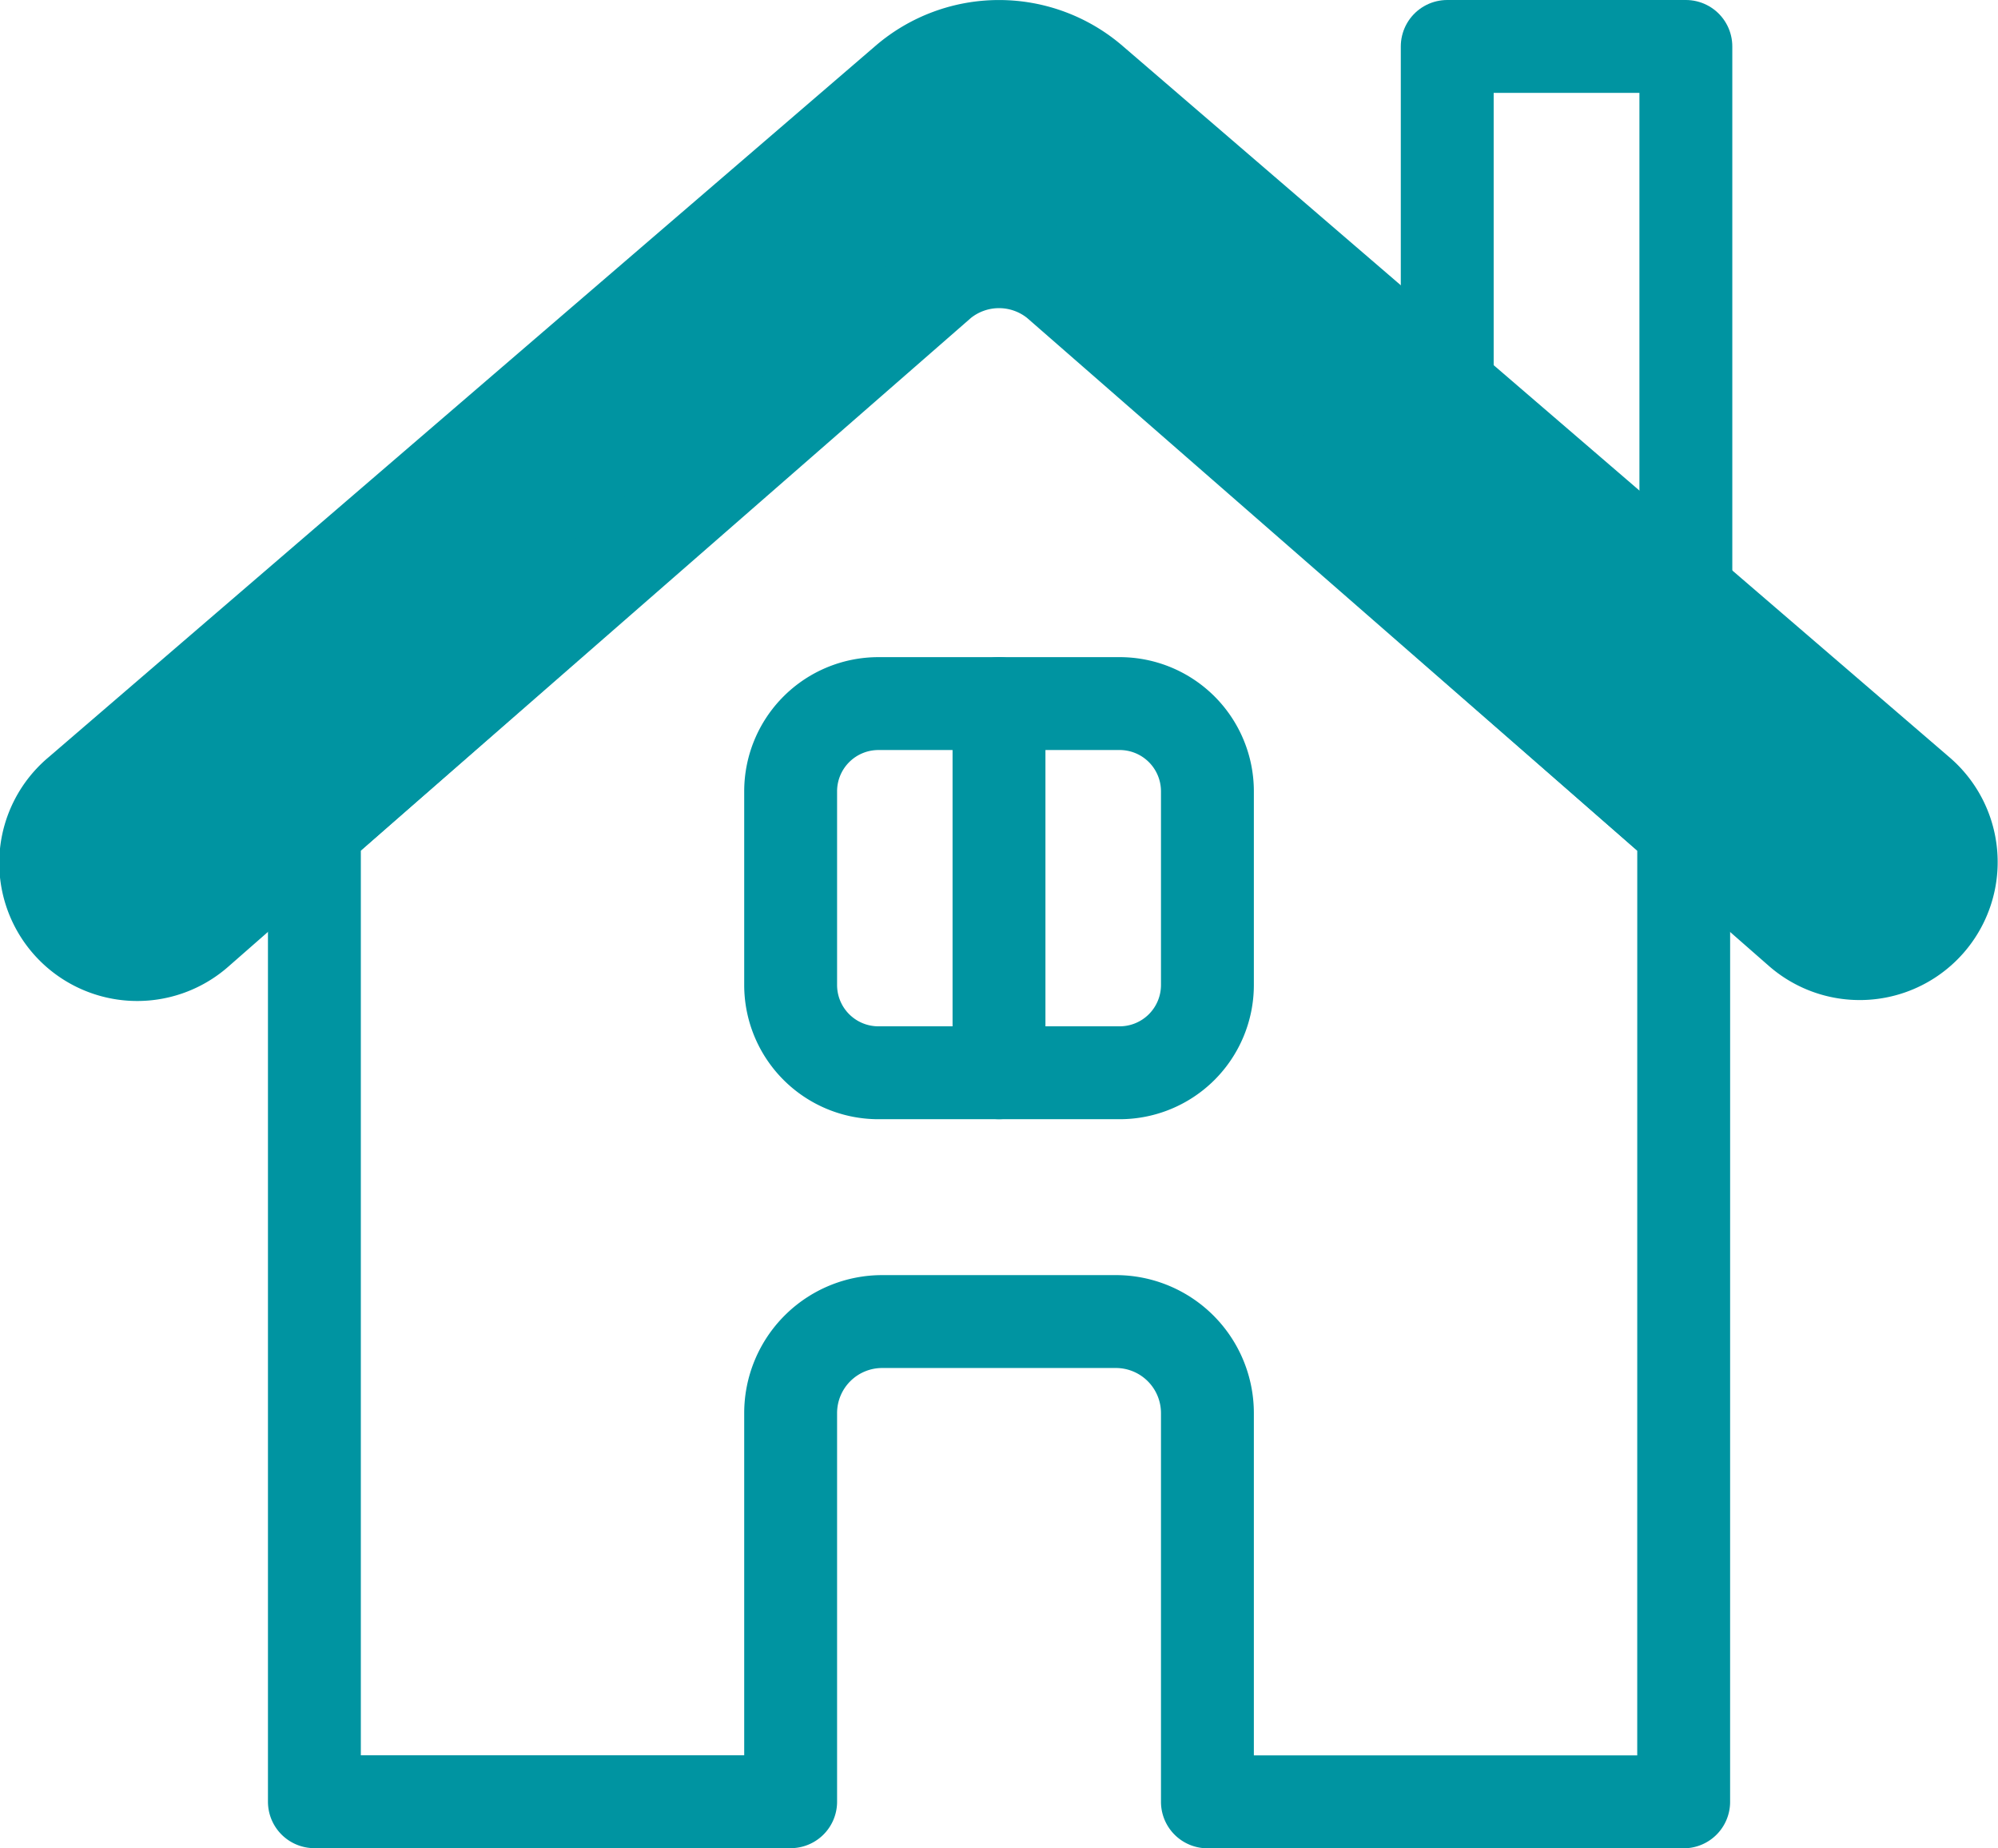
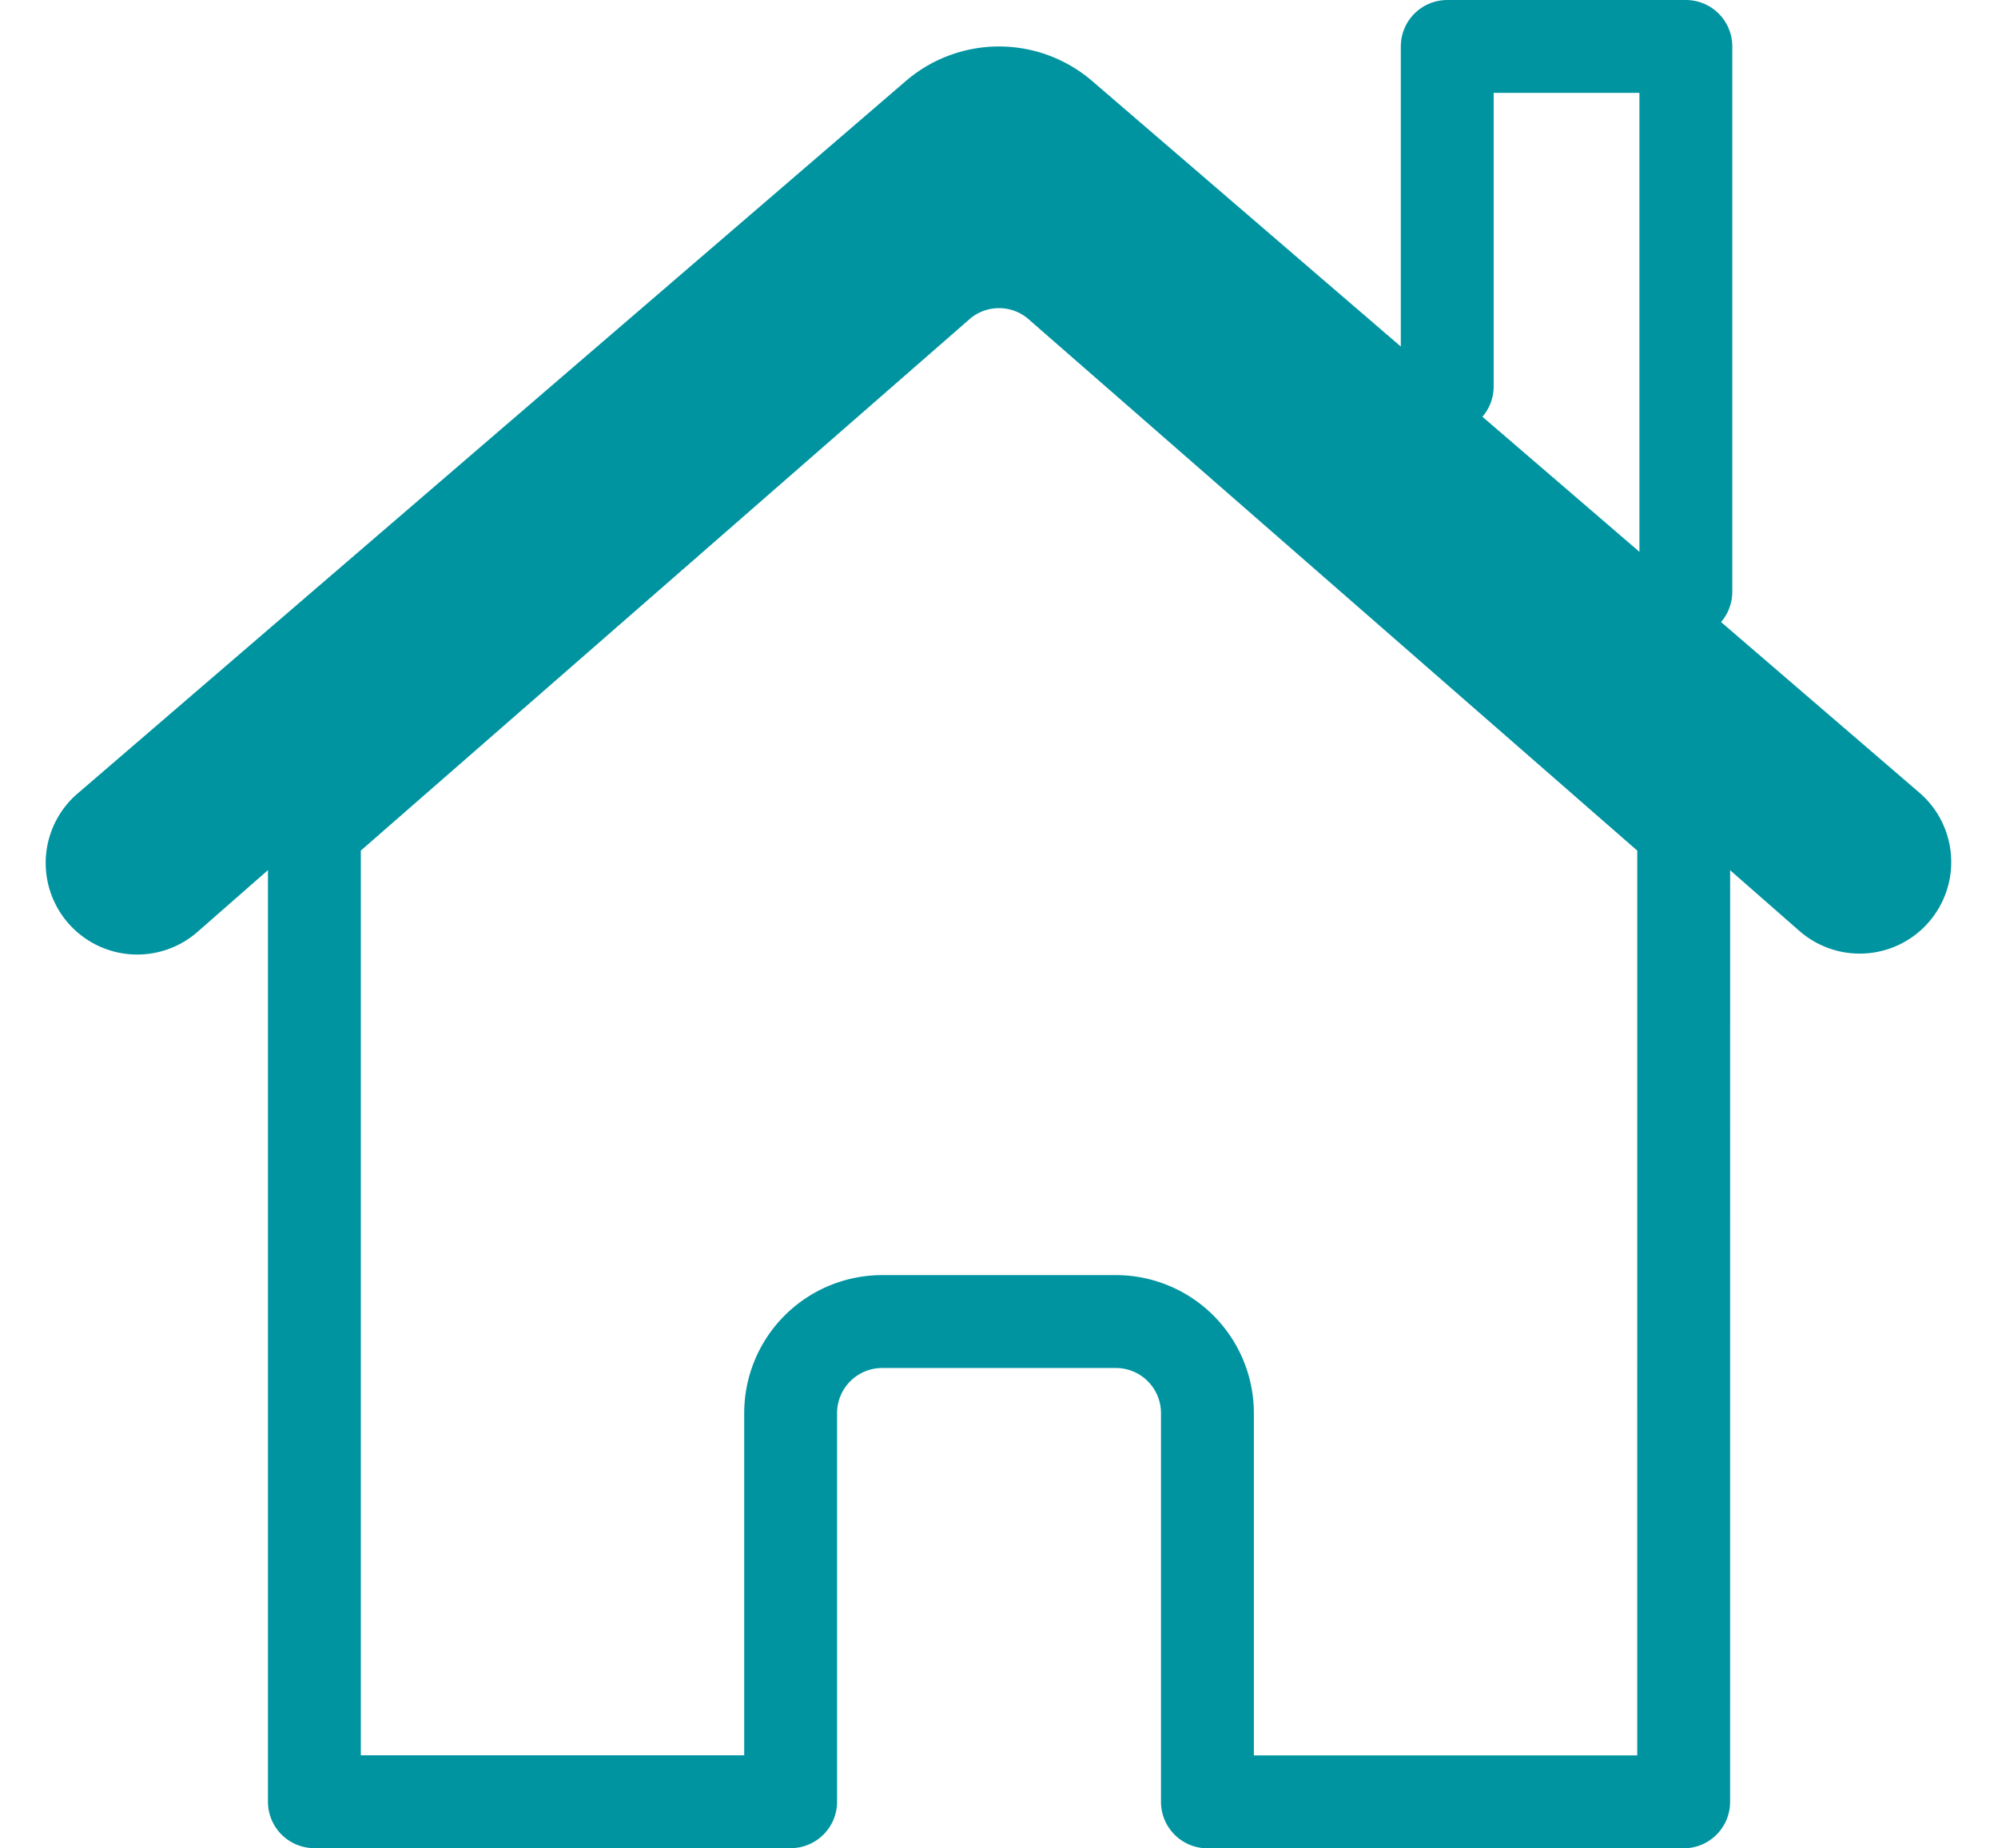
<svg xmlns="http://www.w3.org/2000/svg" id="レイヤー_1" data-name="レイヤー 1" viewBox="0 0 64.536 59.692">
  <defs>
    <style>.cls-1,.cls-4{fill:none;}.cls-2{clip-path:url(#clip-path);}.cls-3{fill:#0094a1;}.cls-4{stroke:#0094a1;stroke-linecap:round;stroke-linejoin:round;stroke-width:3px;}</style>
    <clipPath id="clip-path" transform="translate(0 0)">
      <rect class="cls-1" width="64.536" height="59.693" />
    </clipPath>
  </defs>
  <title>icon_case6</title>
  <g class="cls-2">
    <path class="cls-3" d="M2.528,25.609,29.258,2.617a4.617,4.617,0,0,1,6.02,0L62.007,25.609a2.956,2.956,0,1,1-3.876,4.465L34.216,9.121a2.957,2.957,0,0,0-3.9,0L6.405,30.074a2.957,2.957,0,1,1-3.877-4.465" transform="translate(0 0)" />
-     <path class="cls-4" d="M2.528,25.609,29.258,2.617a4.617,4.617,0,0,1,6.02,0L62.007,25.609a2.956,2.956,0,1,1-3.876,4.465L34.216,9.121a2.957,2.957,0,0,0-3.9,0L6.405,30.074a2.957,2.957,0,1,1-3.877-4.465Z" transform="translate(0 0)" />
    <path class="cls-4" d="M54.384,26.79,34.141,9.12a2.958,2.958,0,0,0-3.745,0L10.155,26.788v31.4H25.538V45.638a2.957,2.957,0,0,1,2.956-2.957h7.548A2.957,2.957,0,0,1,39,45.638V58.192H54.383Z" transform="translate(0 0)" />
-     <path class="cls-4" d="M28.373,22.723h7.792A2.834,2.834,0,0,1,39,25.557v6.254a2.835,2.835,0,0,1-2.835,2.835H28.373a2.835,2.835,0,0,1-2.835-2.835V25.558A2.835,2.835,0,0,1,28.373,22.723Z" />
-     <line class="cls-4" x1="32.268" y1="22.723" x2="32.268" y2="34.646" />
    <polyline class="cls-4" points="54.454 19.11 54.454 1.5 46.746 1.5 46.746 12.481" />
  </g>
</svg>